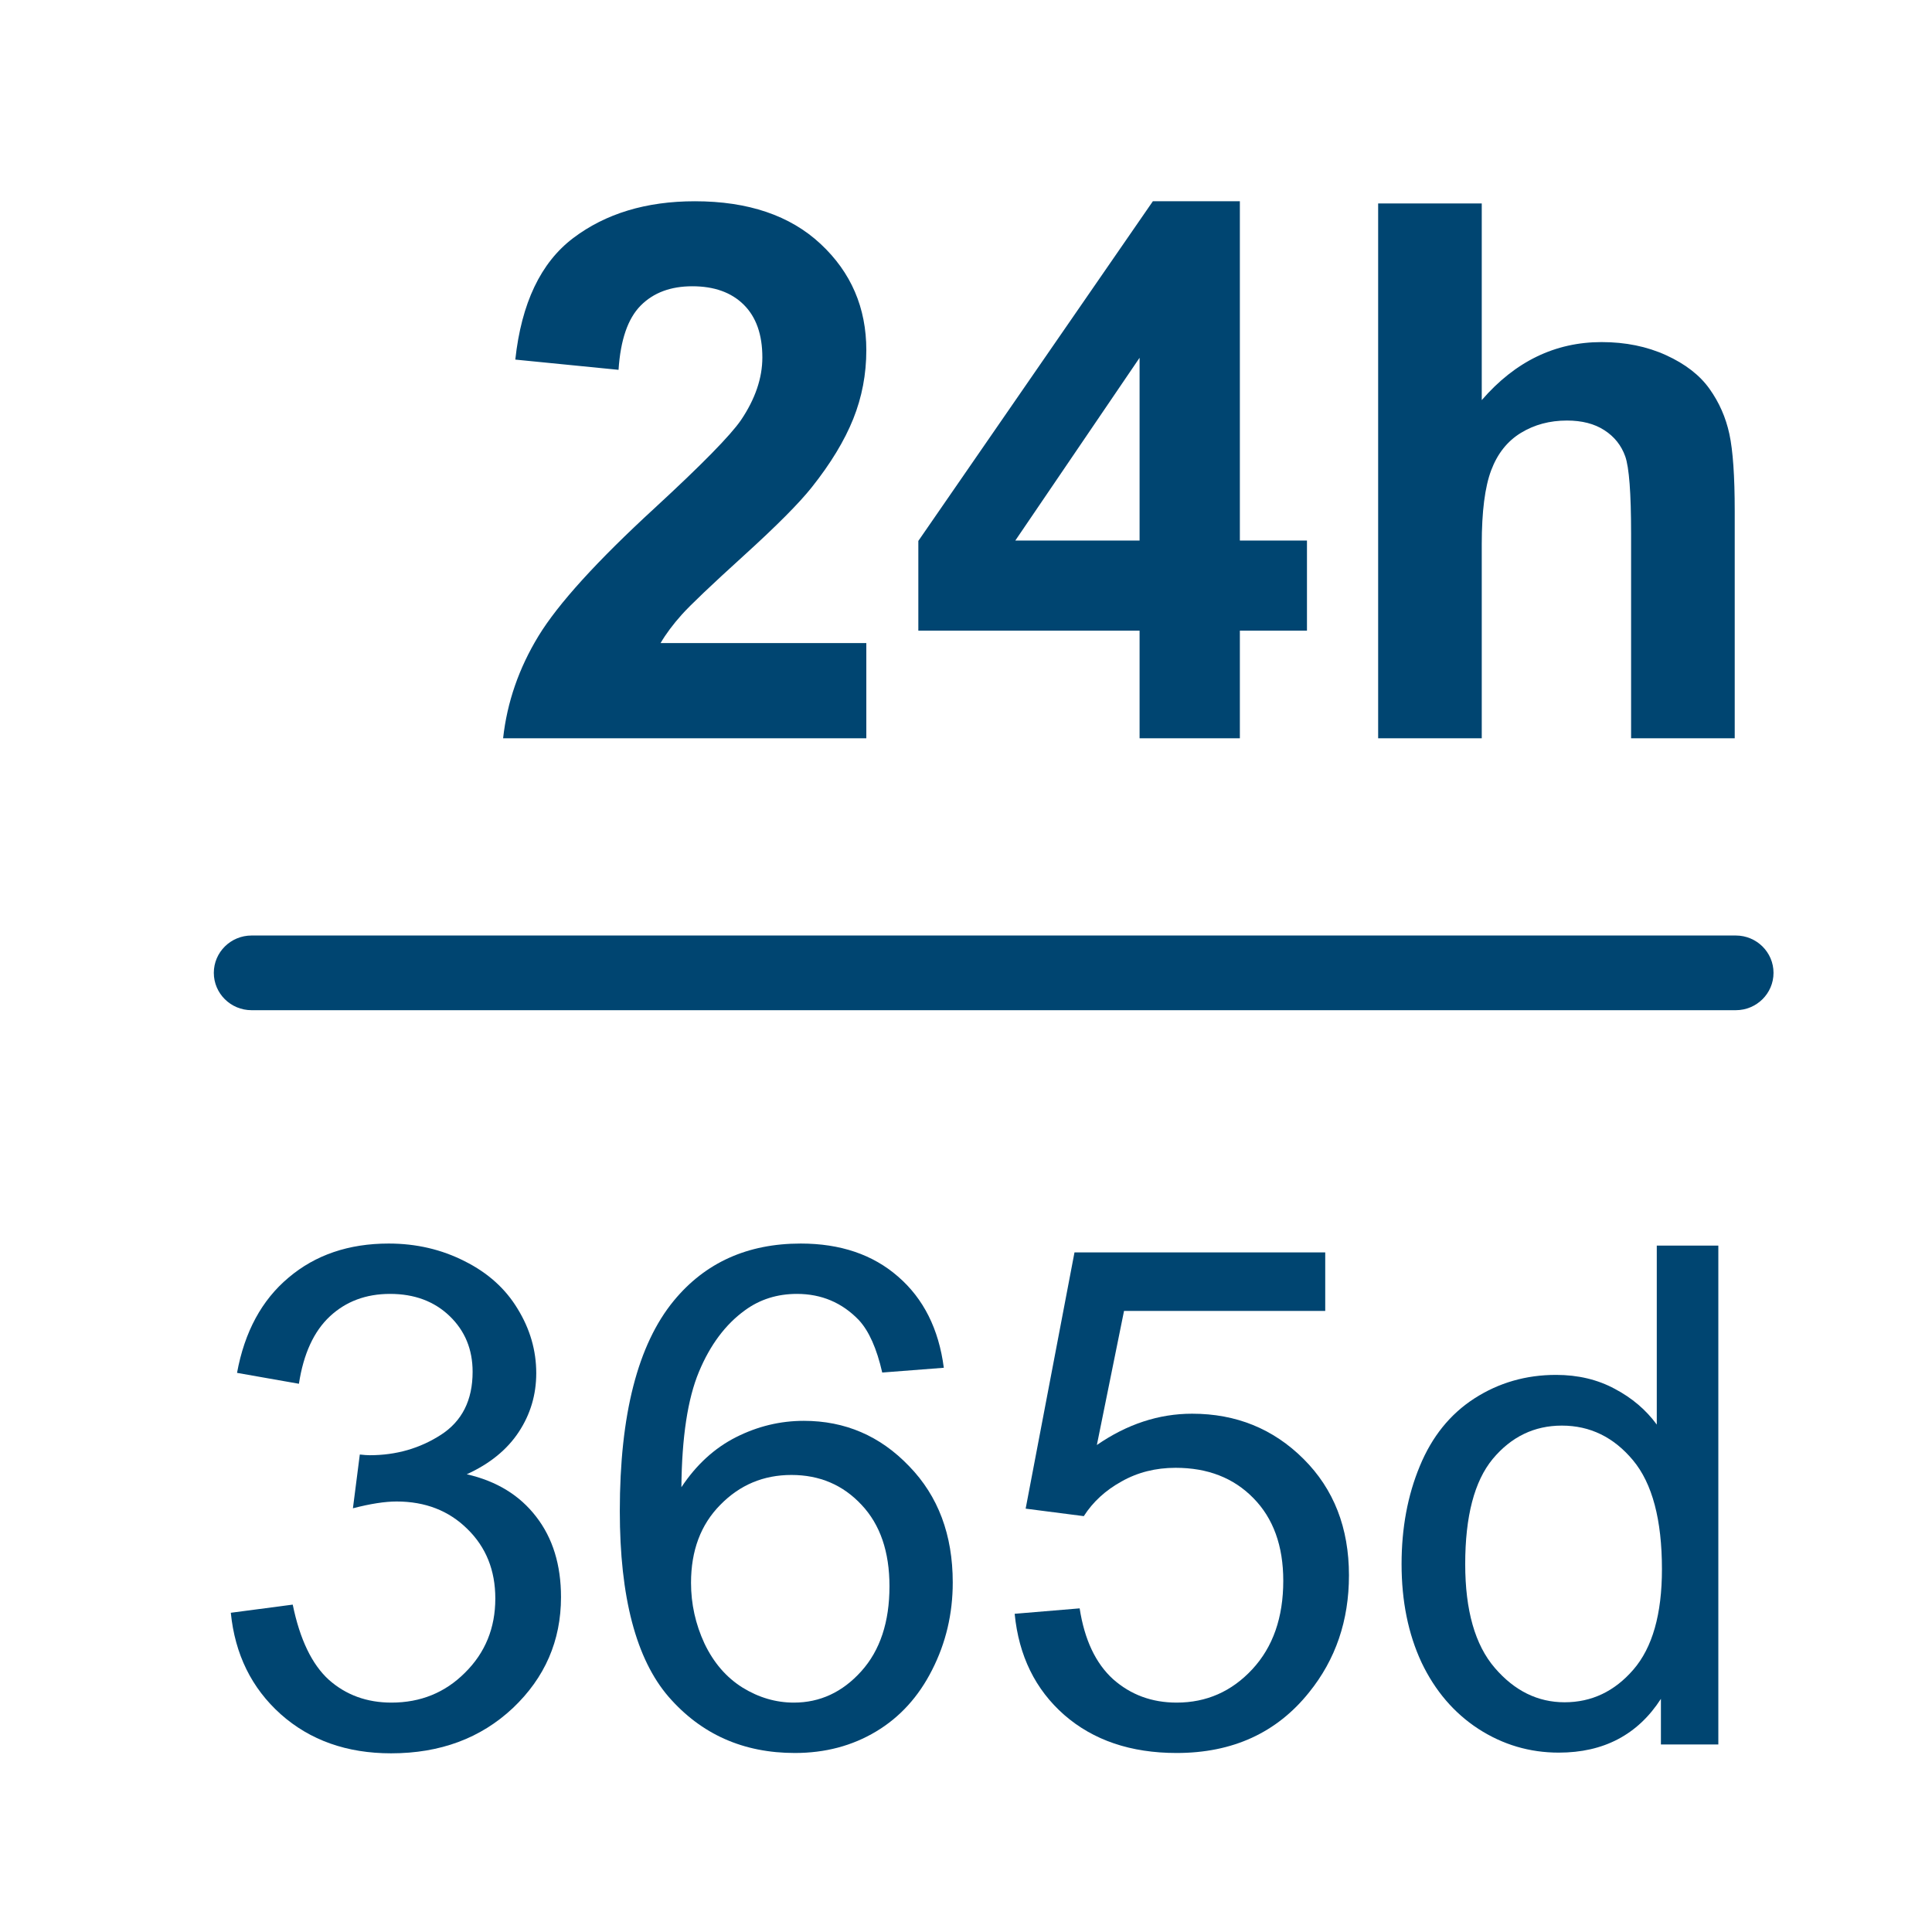
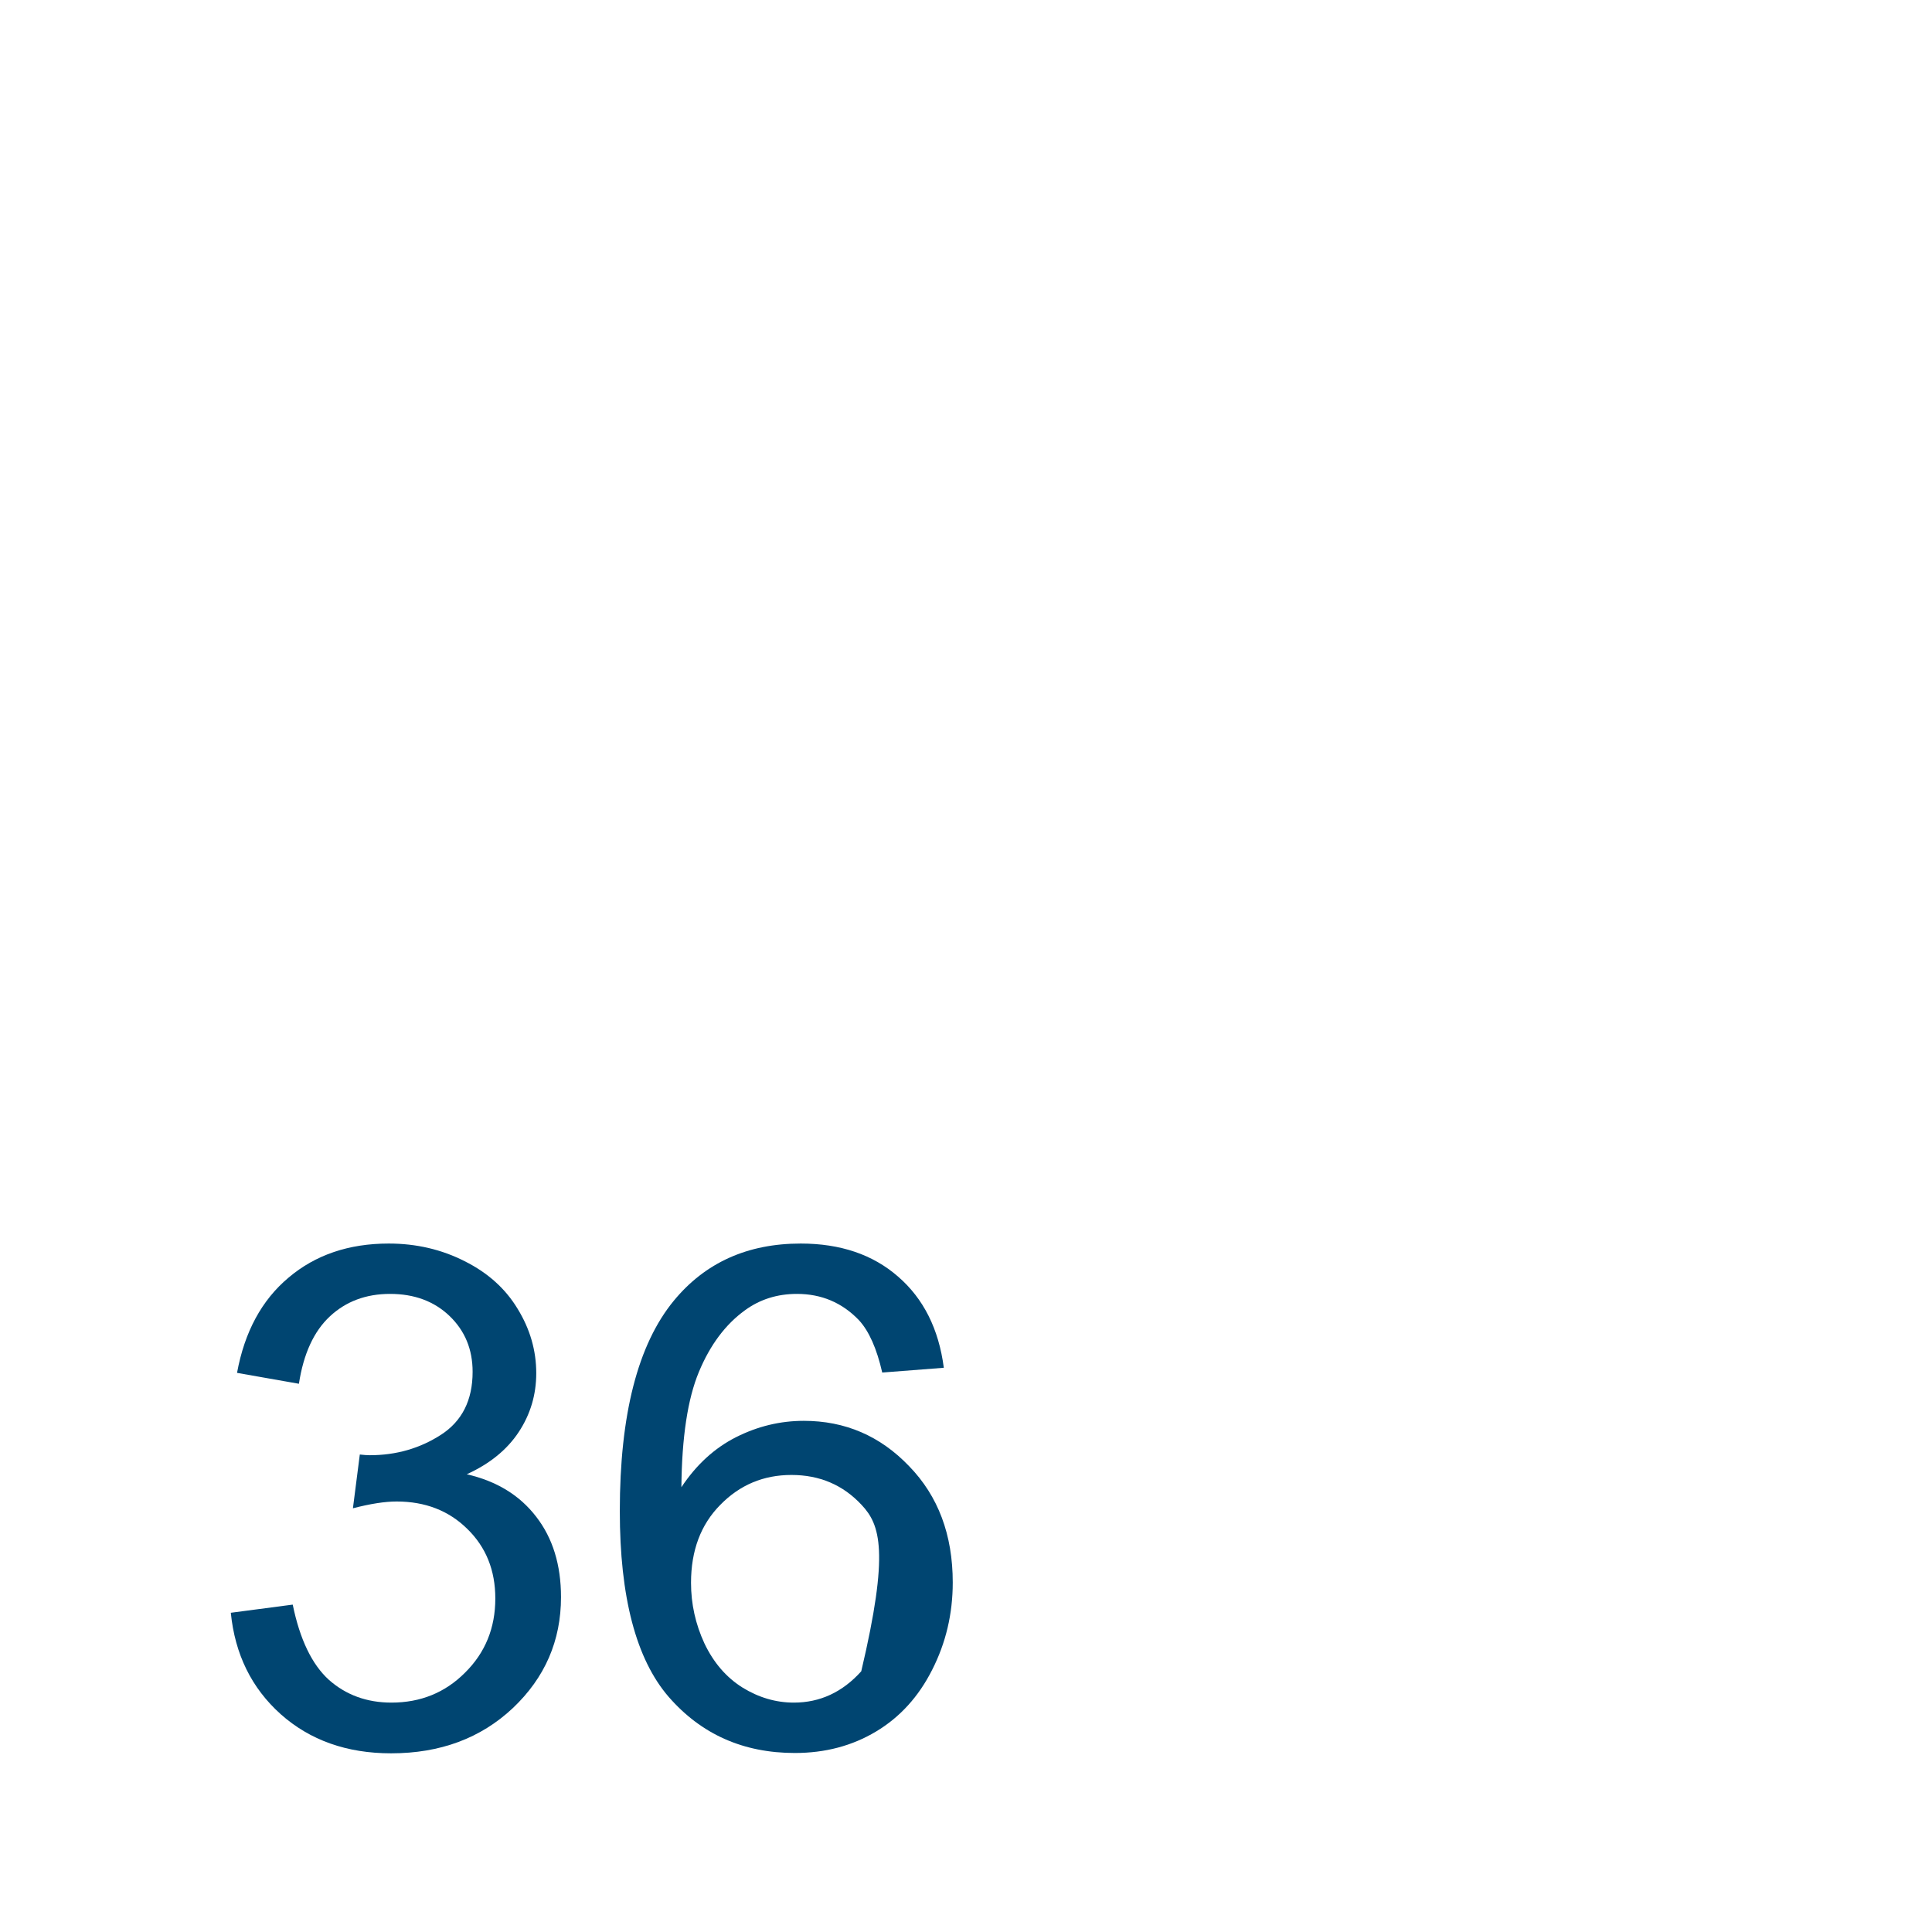
<svg xmlns="http://www.w3.org/2000/svg" width="64" height="64" viewBox="0 0 64 64" fill="none">
  <g clip-path="url(#clip0_12596_2160)">
-     <path fill-rule="evenodd" clip-rule="evenodd" d="M28.698 21.303V24.457H16.666C16.797 23.265 17.188 22.135 17.839 21.067C18.491 20 19.777 18.584 21.699 16.819C23.246 15.393 24.195 14.426 24.545 13.918C25.018 13.217 25.254 12.524 25.254 11.84C25.254 11.082 25.048 10.5 24.637 10.093C24.226 9.686 23.658 9.483 22.933 9.483C22.216 9.483 21.646 9.696 21.223 10.123C20.799 10.55 20.555 11.259 20.49 12.251L17.07 11.912C17.273 10.043 17.912 8.701 18.987 7.887C20.062 7.074 21.406 6.667 23.018 6.667C24.785 6.667 26.174 7.138 27.184 8.081C28.194 9.023 28.698 10.196 28.698 11.598C28.698 12.396 28.554 13.155 28.265 13.876C27.976 14.597 27.518 15.353 26.891 16.142C26.475 16.666 25.726 17.419 24.643 18.402C23.56 19.385 22.874 20.038 22.585 20.36C22.296 20.683 22.061 20.997 21.882 21.303H28.698ZM37.75 24.457V20.892H30.421V17.919L38.19 6.667H41.072V17.907H43.295V20.892H41.072V24.457H37.75ZM37.75 17.907V11.852L33.633 17.907H37.75ZM49.085 6.739V13.254C50.193 11.973 51.516 11.332 53.055 11.332C53.845 11.332 54.558 11.477 55.193 11.767C55.828 12.057 56.307 12.428 56.628 12.879C56.95 13.33 57.17 13.83 57.288 14.378C57.406 14.926 57.465 15.776 57.465 16.928V24.457H54.032V17.677C54.032 16.332 53.967 15.477 53.837 15.115C53.707 14.752 53.477 14.464 53.147 14.251C52.817 14.037 52.404 13.931 51.907 13.931C51.337 13.931 50.828 14.067 50.38 14.341C49.932 14.615 49.605 15.028 49.397 15.58C49.189 16.132 49.085 16.948 49.085 18.028V24.457H45.653V6.739H49.085Z" fill="#004571" />
-     <path fill-rule="evenodd" clip-rule="evenodd" d="M7.083 32.227C7.083 31.544 7.643 30.99 8.333 30.99H57.5C58.19 30.99 58.75 31.544 58.75 32.227C58.75 32.91 58.19 33.464 57.5 33.464H8.333C7.643 33.464 7.083 32.91 7.083 32.227Z" fill="#004571" />
    <path d="M7.646 53.425L9.697 53.155C9.933 54.304 10.332 55.135 10.894 55.646C11.463 56.15 12.154 56.401 12.967 56.401C13.932 56.401 14.745 56.071 15.405 55.409C16.074 54.748 16.408 53.929 16.408 52.952C16.408 52.02 16.1 51.253 15.485 50.652C14.87 50.043 14.088 49.739 13.138 49.739C12.751 49.739 12.268 49.814 11.691 49.964L11.919 48.183C12.056 48.198 12.166 48.206 12.249 48.206C13.123 48.206 13.909 47.98 14.608 47.529C15.306 47.078 15.656 46.383 15.656 45.444C15.656 44.7 15.402 44.084 14.893 43.595C14.384 43.107 13.727 42.862 12.921 42.862C12.124 42.862 11.459 43.111 10.928 43.606C10.396 44.102 10.054 44.846 9.902 45.839L7.852 45.478C8.102 44.117 8.672 43.065 9.561 42.321C10.449 41.57 11.554 41.194 12.876 41.194C13.787 41.194 14.627 41.389 15.394 41.78C16.161 42.163 16.746 42.69 17.148 43.358C17.559 44.027 17.764 44.737 17.764 45.489C17.764 46.203 17.57 46.853 17.183 47.439C16.795 48.026 16.222 48.491 15.462 48.837C16.45 49.063 17.217 49.532 17.764 50.246C18.311 50.953 18.584 51.84 18.584 52.907C18.584 54.35 18.052 55.575 16.989 56.582C15.926 57.581 14.581 58.081 12.956 58.081C11.49 58.081 10.271 57.649 9.299 56.785C8.334 55.92 7.783 54.8 7.646 53.425Z" fill="#004571" />
-     <path d="M31.265 45.309L29.225 45.467C29.043 44.67 28.785 44.091 28.451 43.73C27.896 43.152 27.212 42.862 26.4 42.862C25.747 42.862 25.173 43.043 24.679 43.404C24.034 43.87 23.525 44.55 23.153 45.444C22.78 46.338 22.587 47.612 22.572 49.266C23.065 48.522 23.669 47.969 24.383 47.608C25.097 47.248 25.845 47.067 26.628 47.067C27.995 47.067 29.157 47.567 30.114 48.567C31.079 49.559 31.561 50.844 31.561 52.422C31.561 53.459 31.333 54.425 30.877 55.319C30.429 56.206 29.81 56.886 29.02 57.359C28.23 57.833 27.334 58.07 26.331 58.07C24.622 58.07 23.229 57.45 22.15 56.21C21.072 54.962 20.532 52.91 20.532 50.055C20.532 46.861 21.128 44.538 22.321 43.088C23.361 41.825 24.763 41.194 26.525 41.194C27.839 41.194 28.914 41.559 29.749 42.288C30.592 43.017 31.098 44.024 31.265 45.309ZM22.891 52.433C22.891 53.132 23.039 53.801 23.335 54.44C23.639 55.079 24.06 55.567 24.6 55.905C25.139 56.236 25.705 56.401 26.297 56.401C27.163 56.401 27.907 56.056 28.53 55.364C29.153 54.673 29.465 53.733 29.465 52.546C29.465 51.404 29.157 50.505 28.542 49.852C27.926 49.19 27.152 48.86 26.217 48.86C25.291 48.86 24.505 49.19 23.859 49.852C23.213 50.505 22.891 51.366 22.891 52.433Z" fill="#004571" />
-     <path d="M33.612 53.459L35.765 53.279C35.925 54.316 36.293 55.097 36.87 55.623C37.455 56.142 38.158 56.401 38.978 56.401C39.965 56.401 40.801 56.033 41.484 55.297C42.168 54.56 42.51 53.583 42.51 52.365C42.51 51.208 42.179 50.295 41.519 49.626C40.865 48.957 40.007 48.623 38.944 48.623C38.283 48.623 37.687 48.773 37.155 49.074C36.623 49.367 36.206 49.75 35.902 50.224L33.976 49.976L35.594 41.487H43.9V43.426H37.235L36.335 47.868C37.337 47.176 38.389 46.831 39.491 46.831C40.949 46.831 42.179 47.33 43.182 48.33C44.185 49.329 44.686 50.614 44.686 52.185C44.686 53.681 44.245 54.973 43.364 56.063C42.293 57.401 40.831 58.07 38.978 58.07C37.459 58.07 36.217 57.649 35.252 56.807C34.295 55.965 33.748 54.849 33.612 53.459Z" fill="#004571" />
-     <path d="M55.02 57.788V56.277C54.252 57.465 53.124 58.058 51.636 58.058C50.671 58.058 49.782 57.795 48.97 57.269C48.165 56.743 47.538 56.011 47.09 55.071C46.649 54.124 46.429 53.038 46.429 51.813C46.429 50.618 46.63 49.536 47.033 48.567C47.435 47.59 48.039 46.842 48.844 46.323C49.65 45.805 50.55 45.545 51.545 45.545C52.274 45.545 52.923 45.7 53.493 46.008C54.062 46.308 54.526 46.703 54.883 47.191V41.262H56.922V57.788H55.02ZM48.537 51.813C48.537 53.346 48.863 54.492 49.517 55.251C50.17 56.011 50.941 56.39 51.829 56.39C52.726 56.39 53.485 56.029 54.108 55.308C54.739 54.579 55.054 53.47 55.054 51.982C55.054 50.344 54.735 49.142 54.097 48.375C53.459 47.608 52.672 47.225 51.738 47.225C50.827 47.225 50.063 47.593 49.448 48.33C48.841 49.066 48.537 50.227 48.537 51.813Z" fill="#004571" />
+     <path d="M31.265 45.309L29.225 45.467C29.043 44.67 28.785 44.091 28.451 43.73C27.896 43.152 27.212 42.862 26.4 42.862C25.747 42.862 25.173 43.043 24.679 43.404C24.034 43.87 23.525 44.55 23.153 45.444C22.78 46.338 22.587 47.612 22.572 49.266C23.065 48.522 23.669 47.969 24.383 47.608C25.097 47.248 25.845 47.067 26.628 47.067C27.995 47.067 29.157 47.567 30.114 48.567C31.079 49.559 31.561 50.844 31.561 52.422C31.561 53.459 31.333 54.425 30.877 55.319C30.429 56.206 29.81 56.886 29.02 57.359C28.23 57.833 27.334 58.07 26.331 58.07C24.622 58.07 23.229 57.45 22.15 56.21C21.072 54.962 20.532 52.91 20.532 50.055C20.532 46.861 21.128 44.538 22.321 43.088C23.361 41.825 24.763 41.194 26.525 41.194C27.839 41.194 28.914 41.559 29.749 42.288C30.592 43.017 31.098 44.024 31.265 45.309ZM22.891 52.433C22.891 53.132 23.039 53.801 23.335 54.44C23.639 55.079 24.06 55.567 24.6 55.905C25.139 56.236 25.705 56.401 26.297 56.401C27.163 56.401 27.907 56.056 28.53 55.364C29.465 51.404 29.157 50.505 28.542 49.852C27.926 49.19 27.152 48.86 26.217 48.86C25.291 48.86 24.505 49.19 23.859 49.852C23.213 50.505 22.891 51.366 22.891 52.433Z" fill="#004571" />
  </g>
  <defs>
    <clipPath id="clip0_12596_2160">
      <rect width="53.333" height="53.333" fill="white" transform="translate(6.667 5.333)" />
    </clipPath>
  </defs>
</svg>